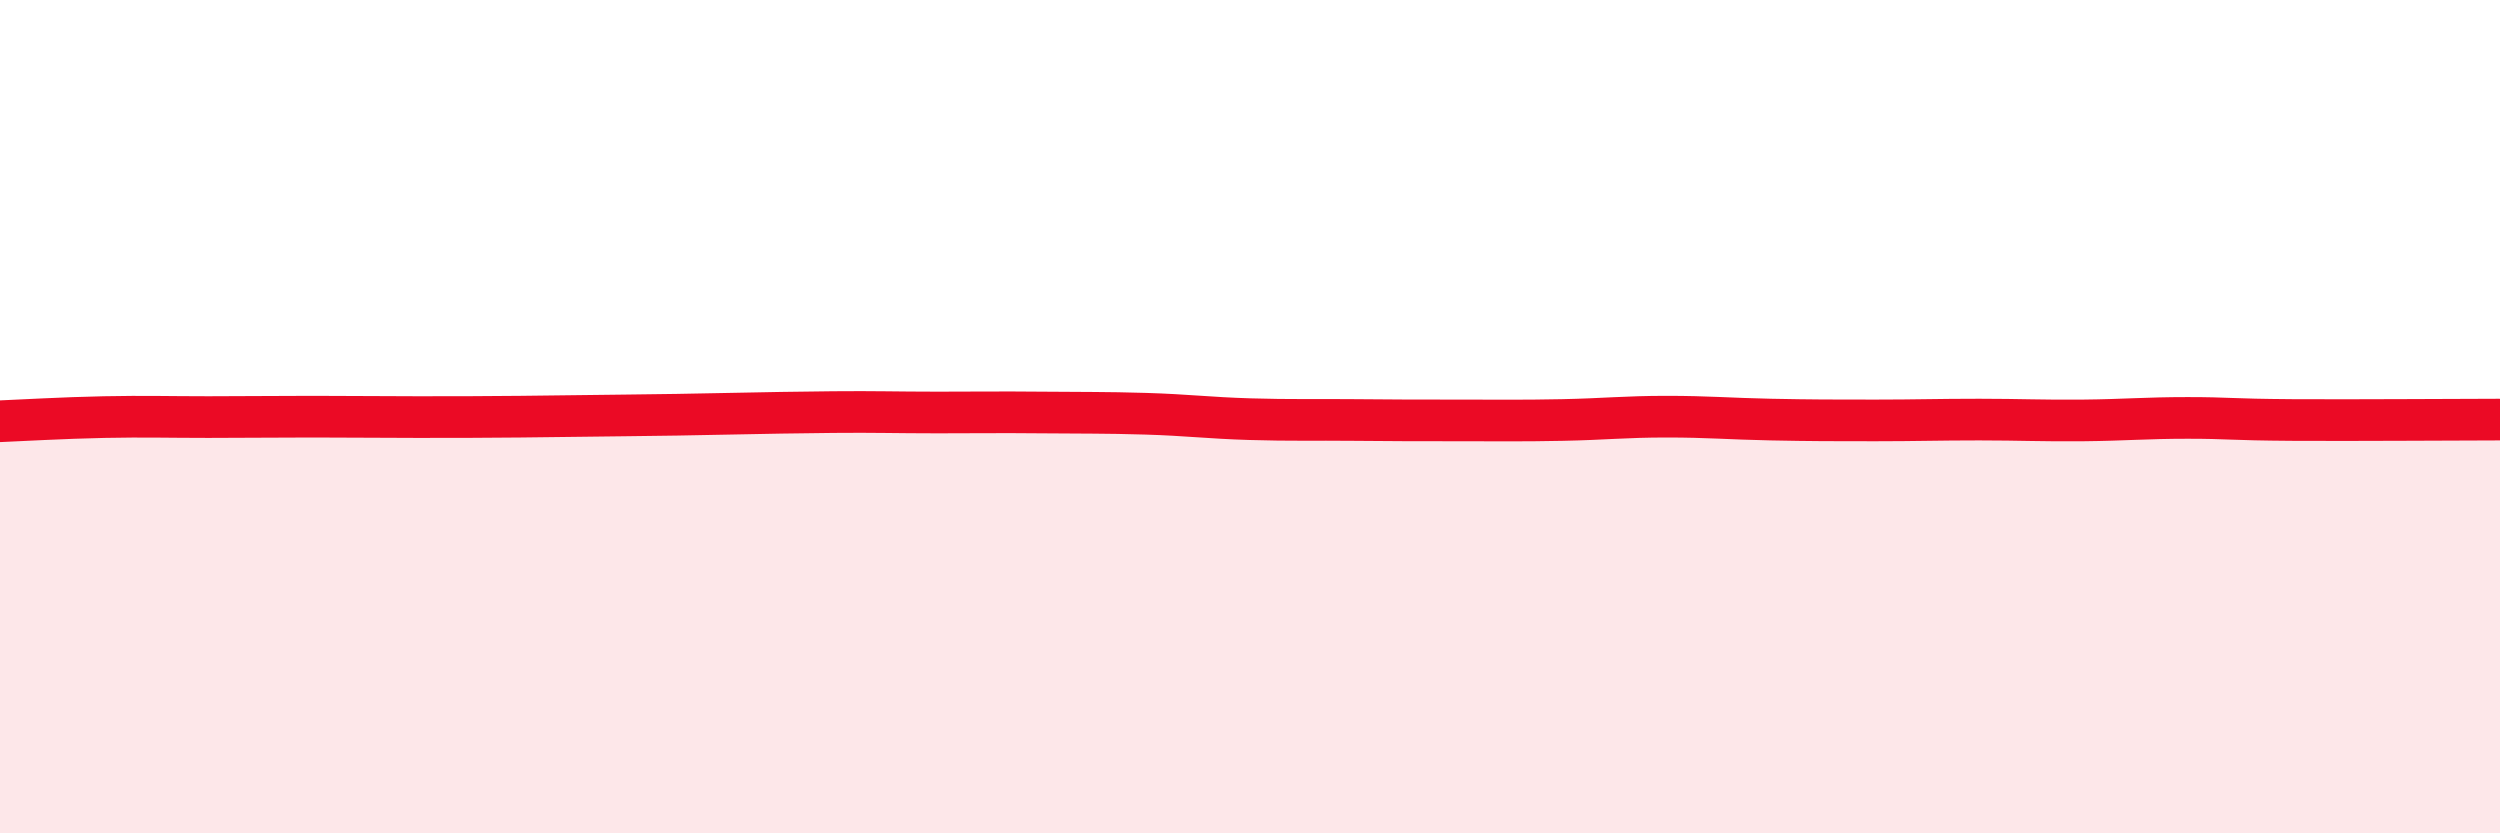
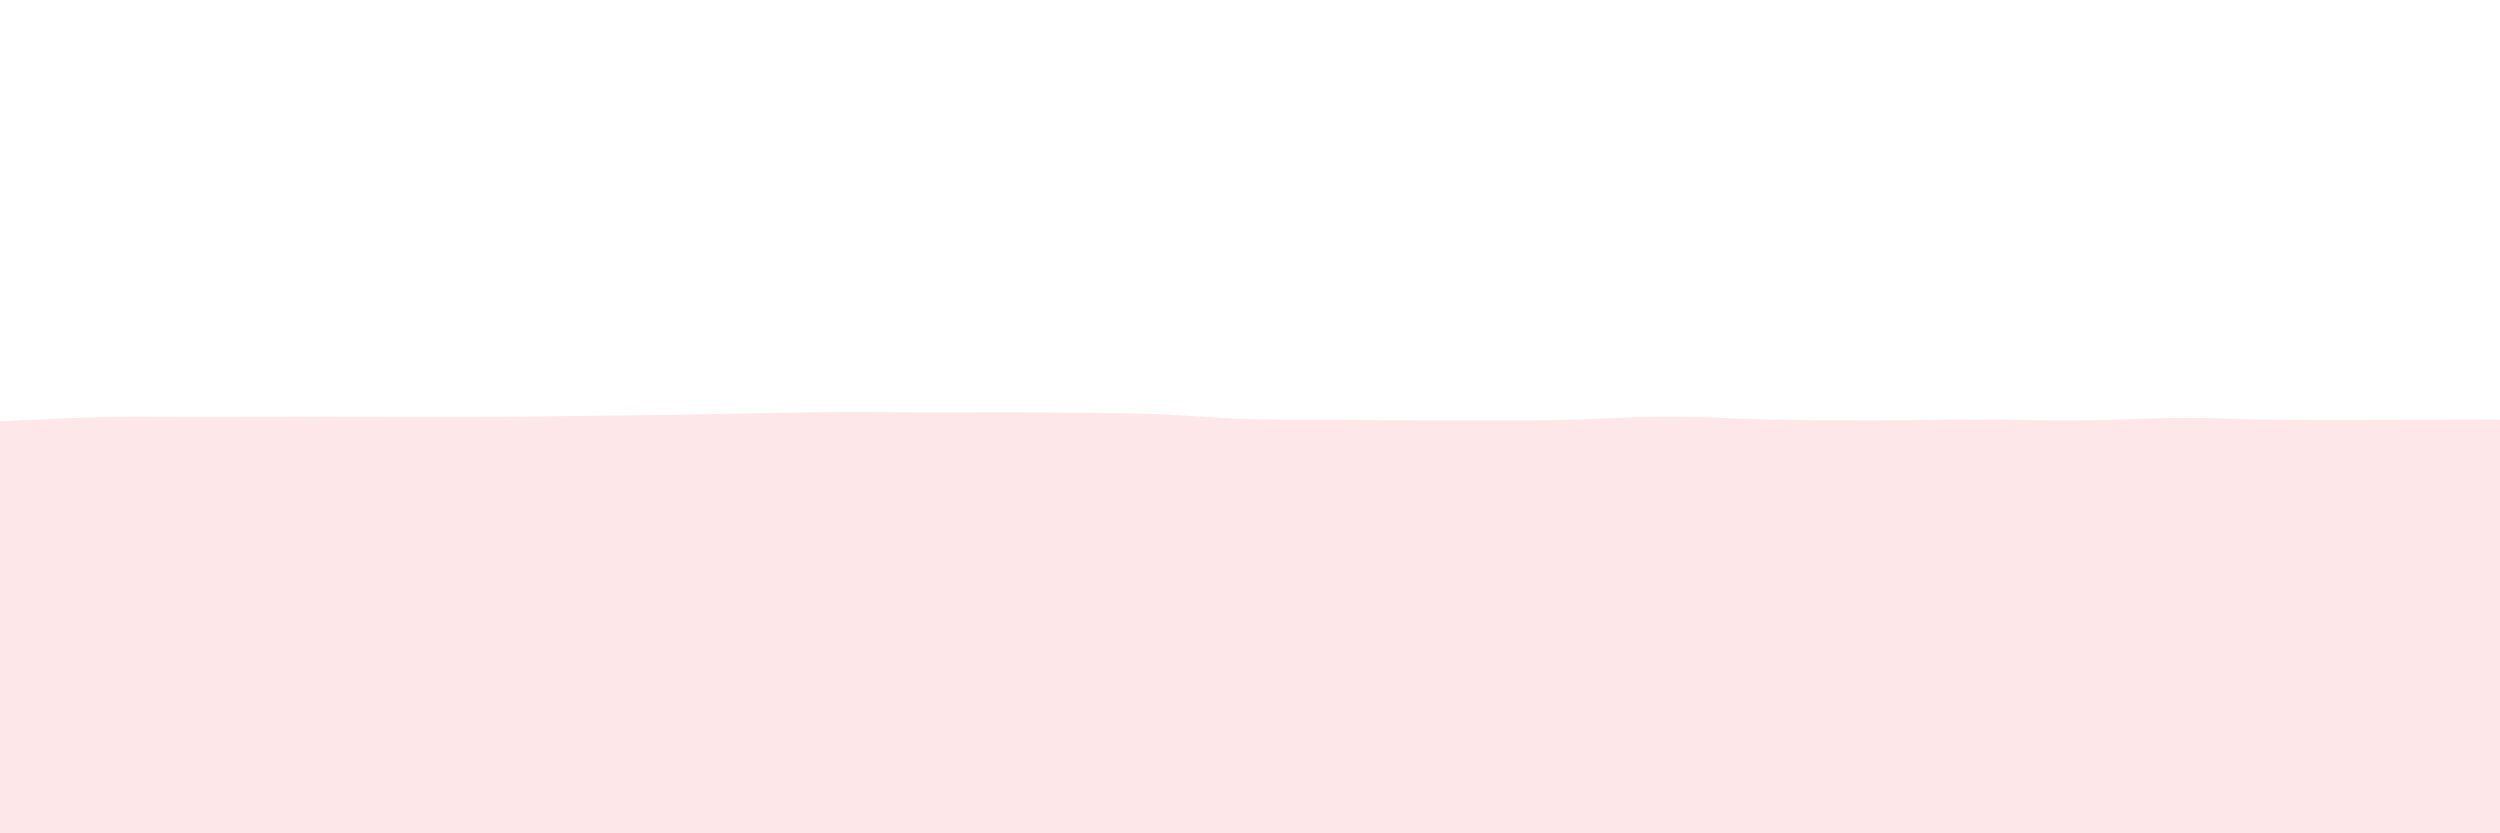
<svg xmlns="http://www.w3.org/2000/svg" width="60" height="20" viewBox="0 0 60 20">
-   <path d="M 0,10.11 C 0.5,10.09 1.5,10.03 2.5,10.01 C 3.5,9.99 4,10.01 5,10.01 C 6,10.01 6.5,10 7.5,10 C 8.5,10 9,10.01 10,10.01 C 11,10.01 11.5,10.01 12.5,10 C 13.5,9.99 14,9.98 15,9.97 C 16,9.96 16.5,9.95 17.5,9.93 C 18.5,9.91 19,9.9 20,9.89 C 21,9.88 21.5,9.9 22.5,9.9 C 23.5,9.9 24,9.89 25,9.9 C 26,9.91 26.5,9.9 27.5,9.93 C 28.5,9.96 29,10.03 30,10.06 C 31,10.09 31.5,10.07 32.5,10.08 C 33.5,10.09 34,10.09 35,10.09 C 36,10.09 36.5,10.1 37.5,10.08 C 38.5,10.06 39,10 40,10 C 41,10 41.5,10.05 42.5,10.07 C 43.5,10.09 44,10.09 45,10.09 C 46,10.09 46.5,10.07 47.5,10.07 C 48.5,10.07 49,10.1 50,10.09 C 51,10.08 51.5,10.03 52.5,10.03 C 53.5,10.03 53.5,10.07 55,10.08 C 56.5,10.09 59,10.07 60,10.07L60 20L0 20Z" fill="#EB0A25" opacity="0.1" stroke-linecap="round" stroke-linejoin="round" />
-   <path d="M 0,10.11 C 0.5,10.09 1.5,10.03 2.5,10.01 C 3.5,9.99 4,10.01 5,10.01 C 6,10.01 6.5,10 7.5,10 C 8.5,10 9,10.01 10,10.01 C 11,10.01 11.5,10.01 12.5,10 C 13.5,9.99 14,9.98 15,9.97 C 16,9.96 16.5,9.95 17.5,9.93 C 18.5,9.91 19,9.9 20,9.89 C 21,9.88 21.5,9.9 22.5,9.9 C 23.5,9.9 24,9.89 25,9.9 C 26,9.91 26.5,9.9 27.5,9.93 C 28.5,9.96 29,10.03 30,10.06 C 31,10.09 31.5,10.07 32.5,10.08 C 33.5,10.09 34,10.09 35,10.09 C 36,10.09 36.5,10.1 37.5,10.08 C 38.5,10.06 39,10 40,10 C 41,10 41.5,10.05 42.5,10.07 C 43.5,10.09 44,10.09 45,10.09 C 46,10.09 46.5,10.07 47.5,10.07 C 48.5,10.07 49,10.1 50,10.09 C 51,10.08 51.5,10.03 52.5,10.03 C 53.5,10.03 53.5,10.07 55,10.08 C 56.5,10.09 59,10.07 60,10.07" stroke="#EB0A25" stroke-width="1" fill="none" stroke-linecap="round" stroke-linejoin="round" />
+   <path d="M 0,10.11 C 0.5,10.09 1.5,10.03 2.5,10.01 C 3.5,9.99 4,10.01 5,10.01 C 6,10.01 6.5,10 7.5,10 C 8.5,10 9,10.01 10,10.01 C 11,10.01 11.5,10.01 12.5,10 C 13.5,9.99 14,9.98 15,9.97 C 16,9.96 16.5,9.95 17.5,9.93 C 18.5,9.91 19,9.9 20,9.89 C 21,9.88 21.5,9.9 22.5,9.9 C 23.5,9.9 24,9.89 25,9.9 C 26,9.91 26.5,9.9 27.5,9.93 C 28.5,9.96 29,10.03 30,10.06 C 31,10.09 31.5,10.07 32.5,10.08 C 33.5,10.09 34,10.09 35,10.09 C 36,10.09 36.5,10.1 37.5,10.08 C 38.5,10.06 39,10 40,10 C 41,10 41.5,10.05 42.5,10.07 C 43.5,10.09 44,10.09 45,10.09 C 46,10.09 46.5,10.07 47.5,10.07 C 48.5,10.07 49,10.1 50,10.09 C 51,10.08 51.5,10.03 52.5,10.03 C 53.5,10.03 53.5,10.07 55,10.08 C 56.5,10.09 59,10.07 60,10.07L60 20L0 20" fill="#EB0A25" opacity="0.1" stroke-linecap="round" stroke-linejoin="round" />
</svg>